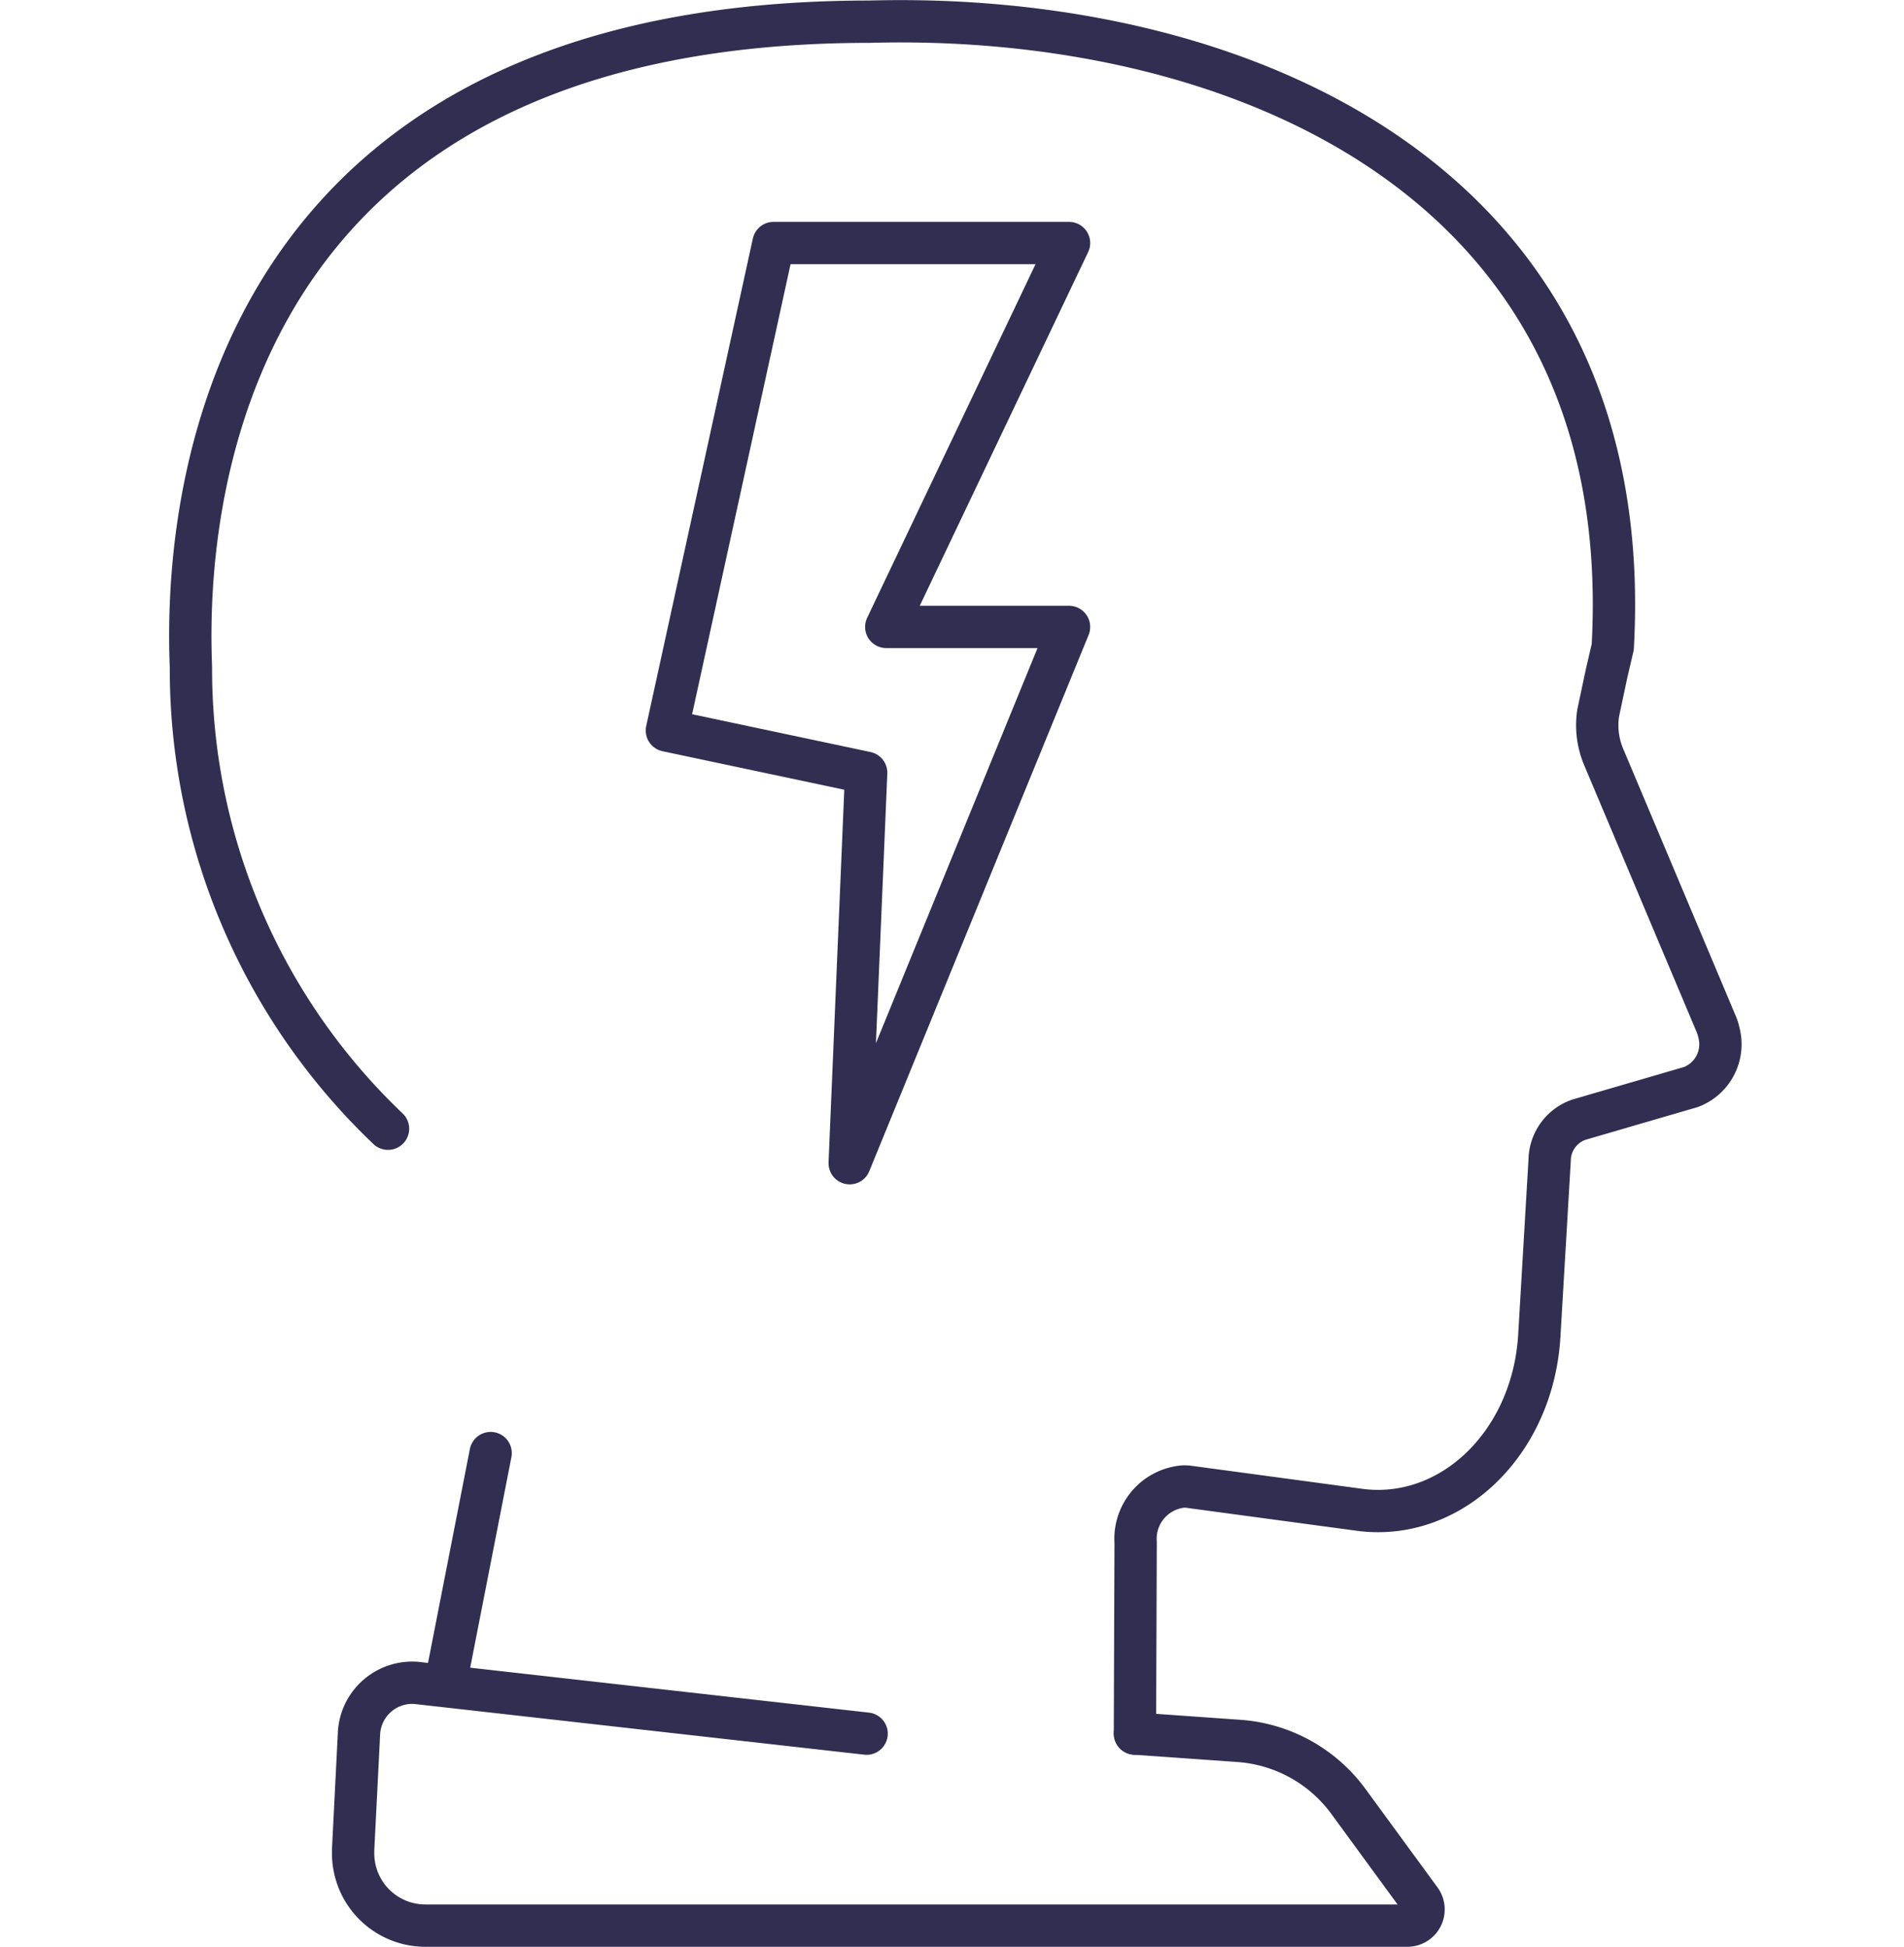
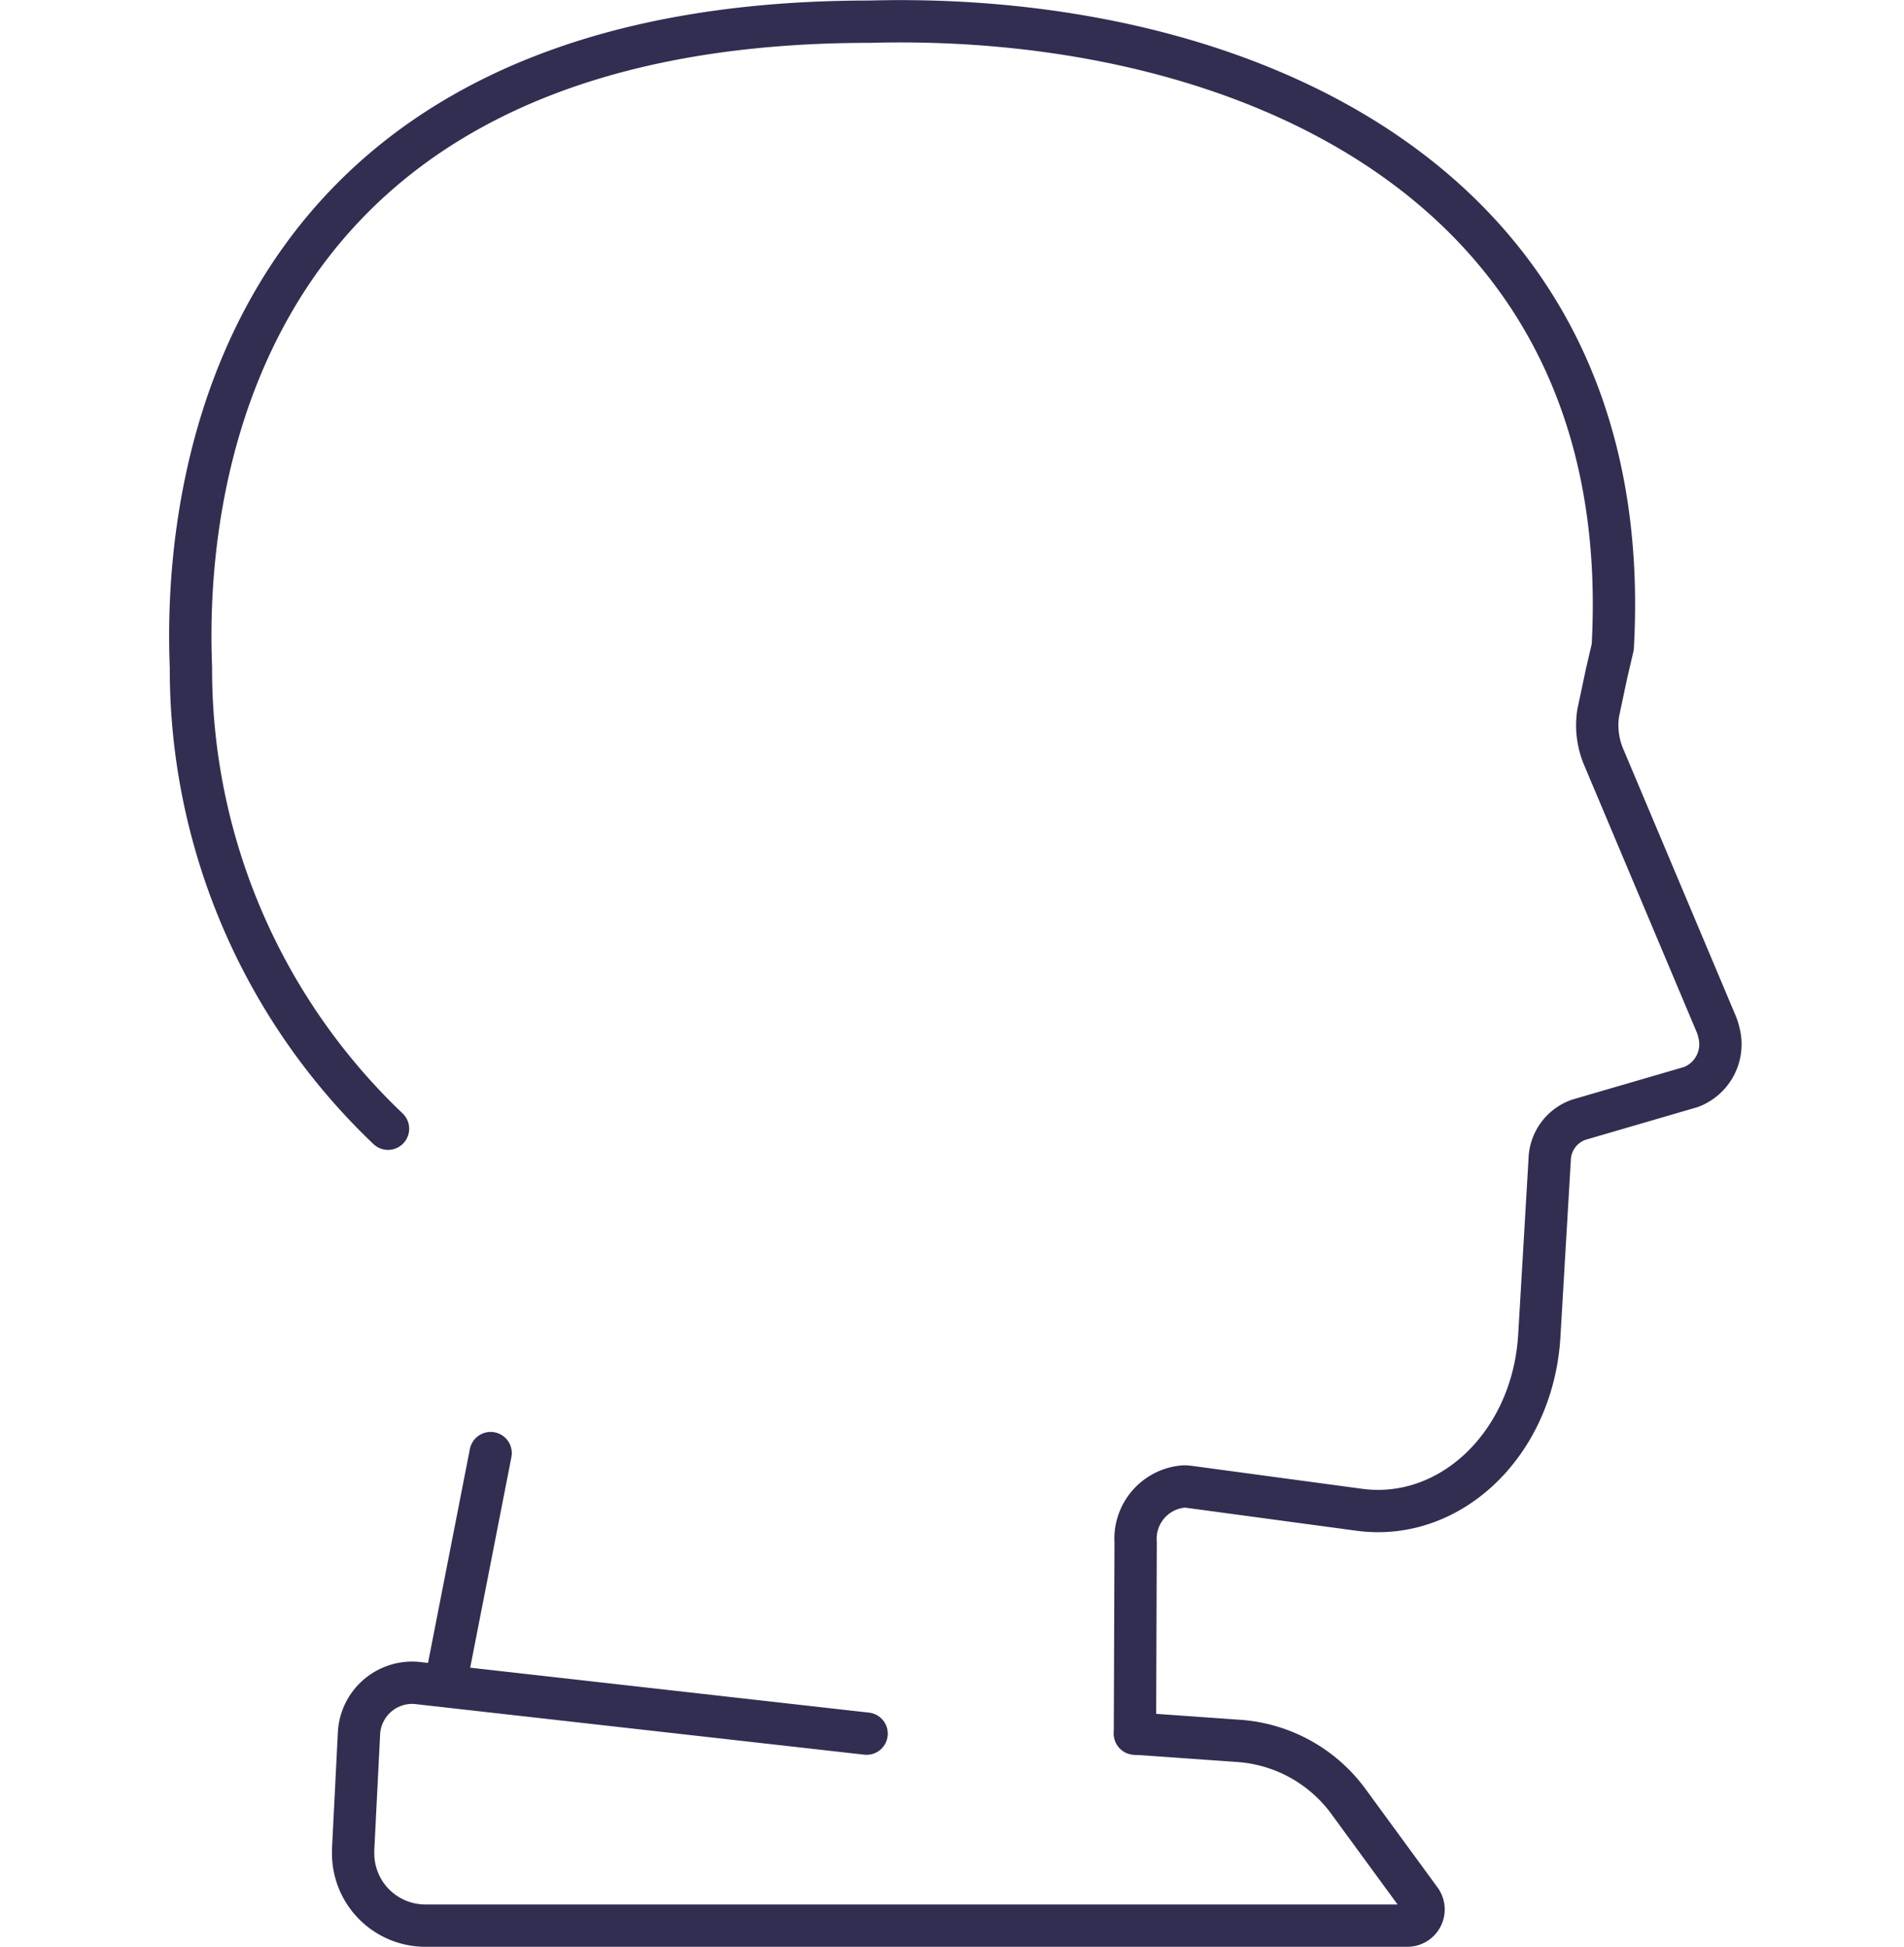
<svg xmlns="http://www.w3.org/2000/svg" width="90" height="92.002" viewBox="0 0 90 92.002">
  <g id="Krankheitsbilder" transform="translate(-1031 -3465.996)">
    <rect id="Rechteck_852" data-name="Rechteck 852" width="90" height="90" transform="translate(1031 3467)" fill="none" />
    <g id="Krankheitsbilder-2" data-name="Krankheitsbilder" transform="translate(10221.424 18445.893)">
      <path id="Pfad_1127" data-name="Pfad 1127" d="M1112.4,2782.77l4.91.347a7.03,7.03,0,0,1,5.215,2.913l3.366,4.6a.765.765,0,0,1-.618,1.217h-46.415a3.416,3.416,0,0,1-3.417-3.417c0-.058,0-.114,0-.172l.28-5.548a2.52,2.52,0,0,1,2.692-2.336l21.3,2.4" transform="translate(-10249.173 -17680.738)" fill="none" stroke="#312E51" stroke-linecap="round" stroke-linejoin="round" stroke-width="2" />
      <line id="Linie_312" data-name="Linie 312" x1="2.145" y2="10.959" transform="translate(-9169.377 -14911.224)" fill="none" stroke="#312E51" stroke-linecap="round" stroke-linejoin="round" stroke-width="2" />
      <path id="Pfad_1128" data-name="Pfad 1128" d="M1112.618,2785.037l.033-9.041a2.478,2.478,0,0,1,2.28-2.638,1.874,1.874,0,0,1,.242.016l8.107,1.093c4.2.528,7.97-3,8.425-7.874.01-.117.02-.235.027-.352l.489-8.306a2.055,2.055,0,0,1,1.373-1.908l5.305-1.547a2.16,2.16,0,0,0,1.324-2.568,2.374,2.374,0,0,0-.131-.415l-5.325-12.635a3.85,3.85,0,0,1-.252-2.056l.4-1.884.289-1.239c1.237-22.272-17.988-30.018-35.123-29.551-32.9,0-32.24,26.267-32.085,30.525a29.985,29.985,0,0,0,9.316,21.794" transform="translate(-10249.395 -17683.004)" fill="none" stroke="#312E51" stroke-linecap="round" stroke-linejoin="round" stroke-width="2" />
-       <path id="Pfad_1129" data-name="Pfad 1129" d="M1094.884,2714.289h13.968l-8.64,18.144h8.64l-10.368,25.345.779-18.454-9.42-1.995Z" transform="translate(-10248.744 -17682.701)" fill="none" stroke="#312E51" stroke-linecap="round" stroke-linejoin="round" stroke-width="2" />
    </g>
  </g>
</svg>